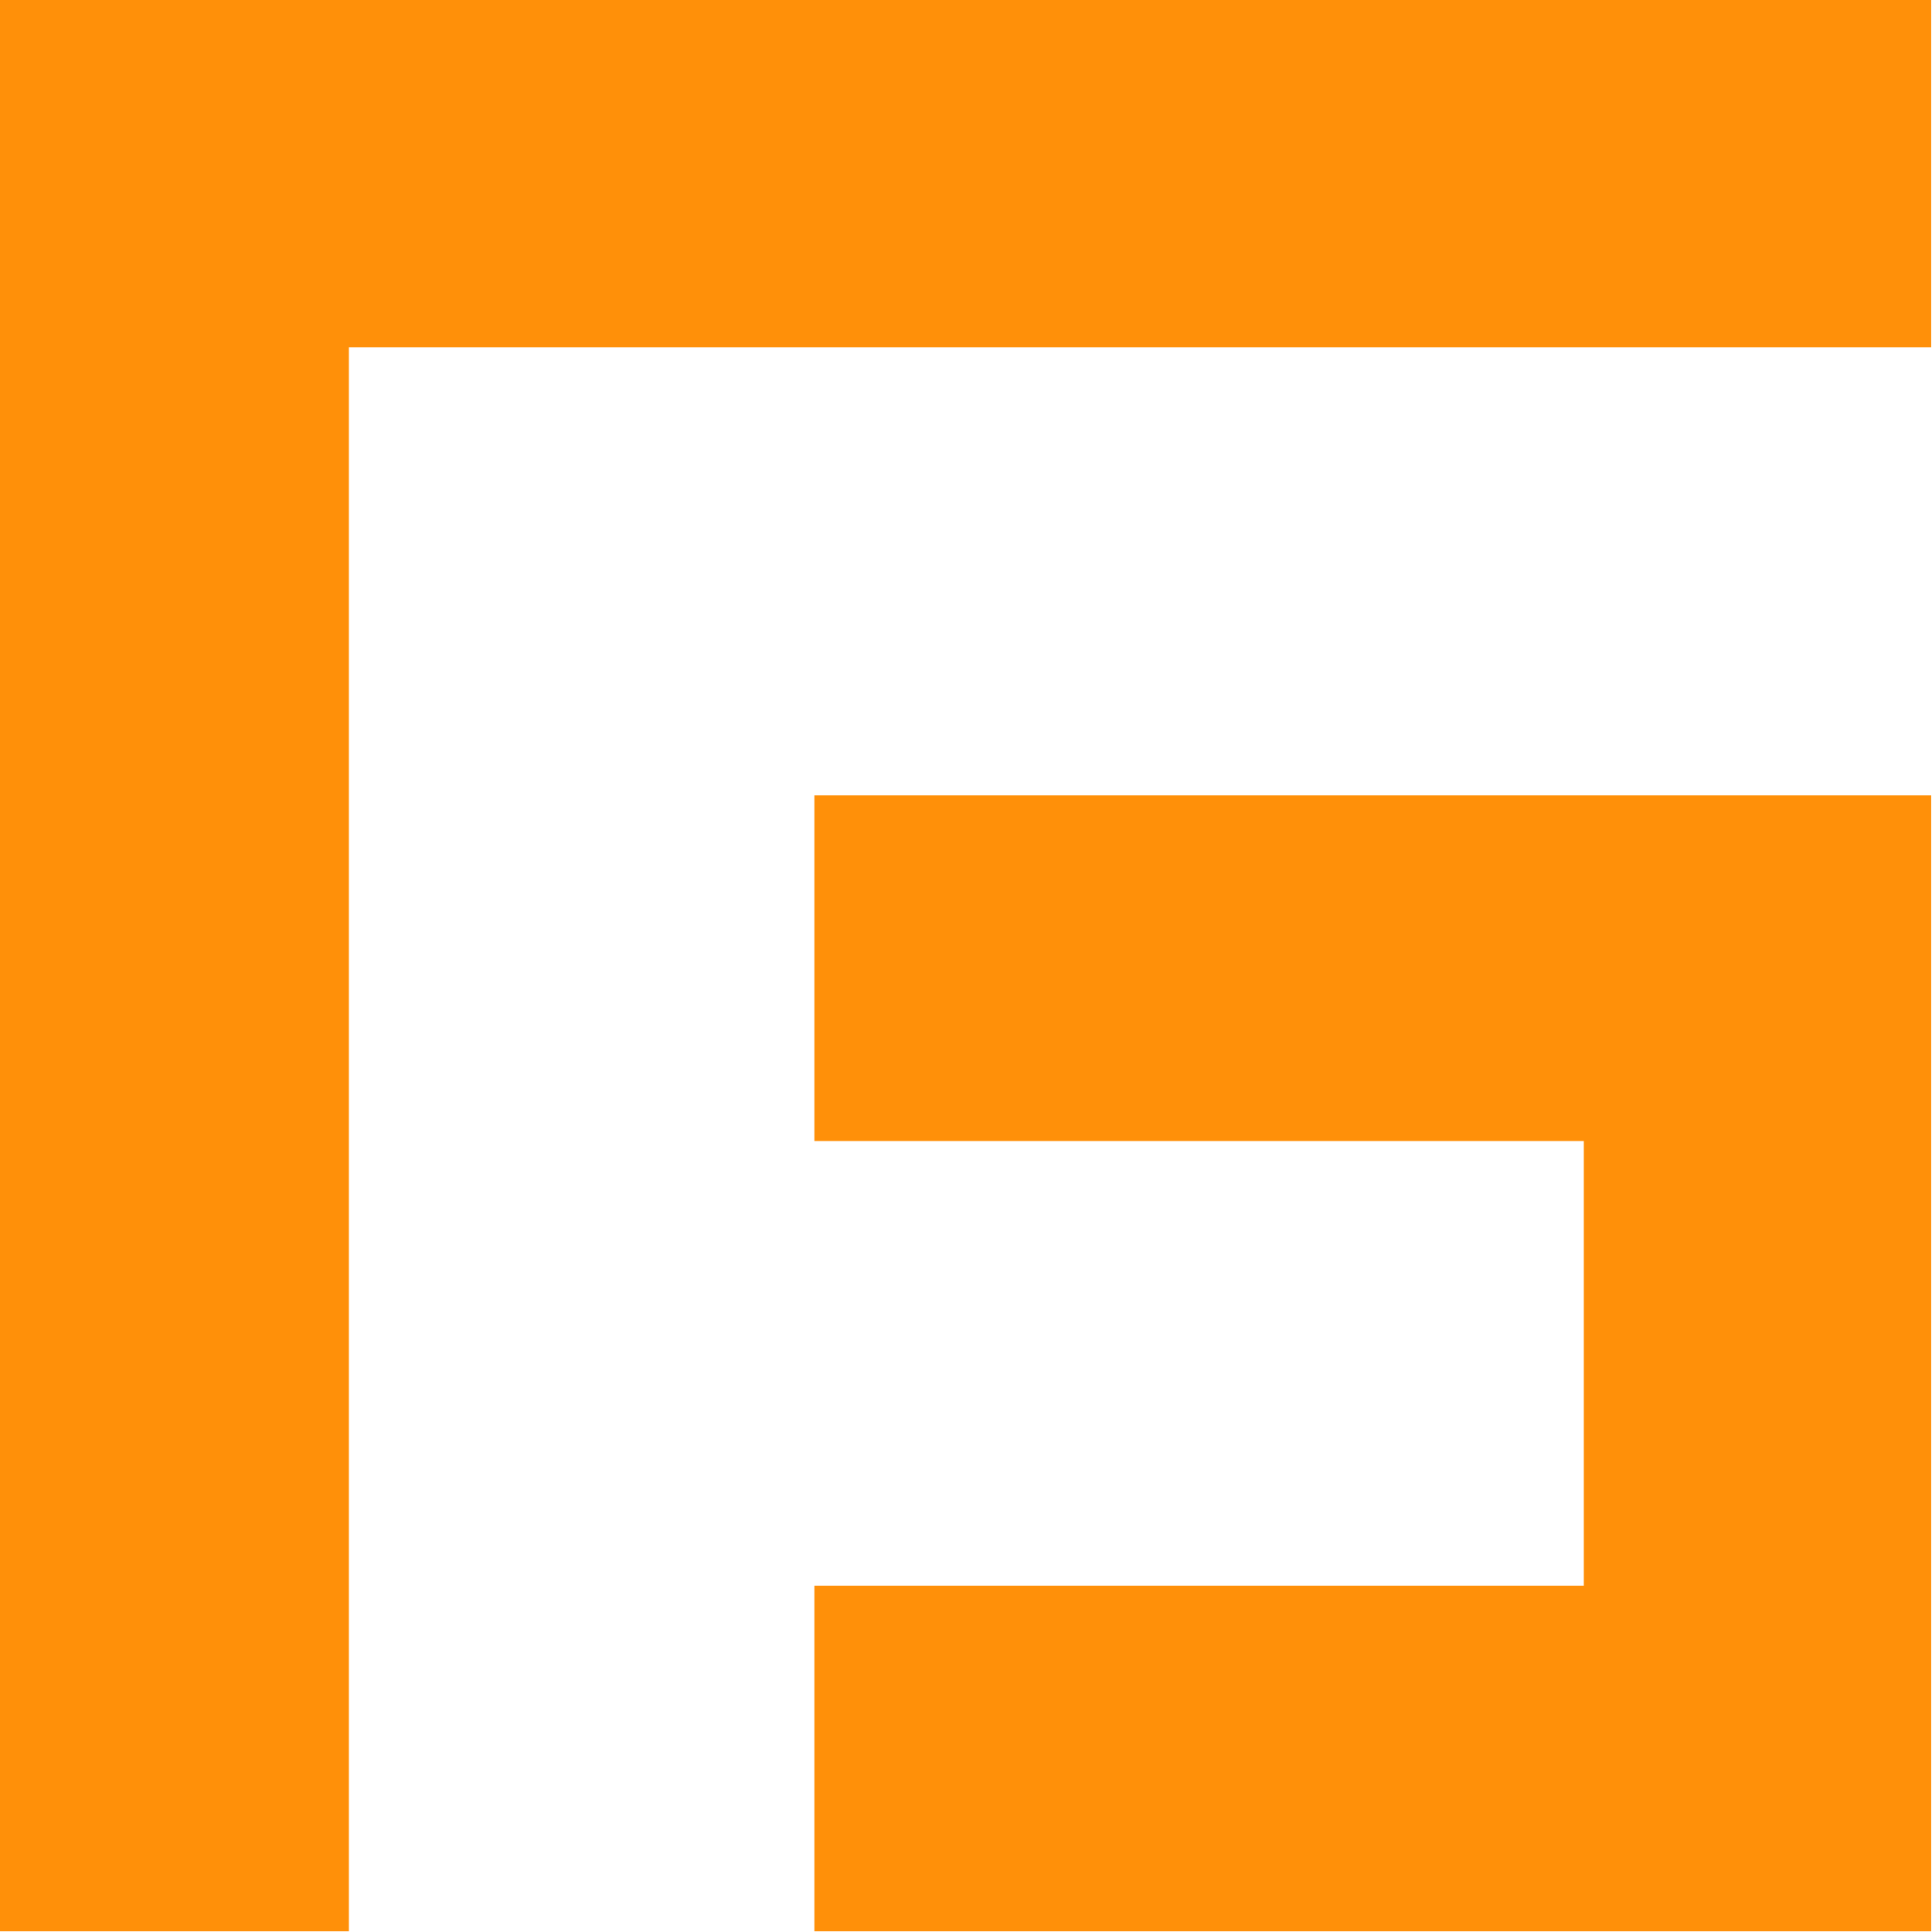
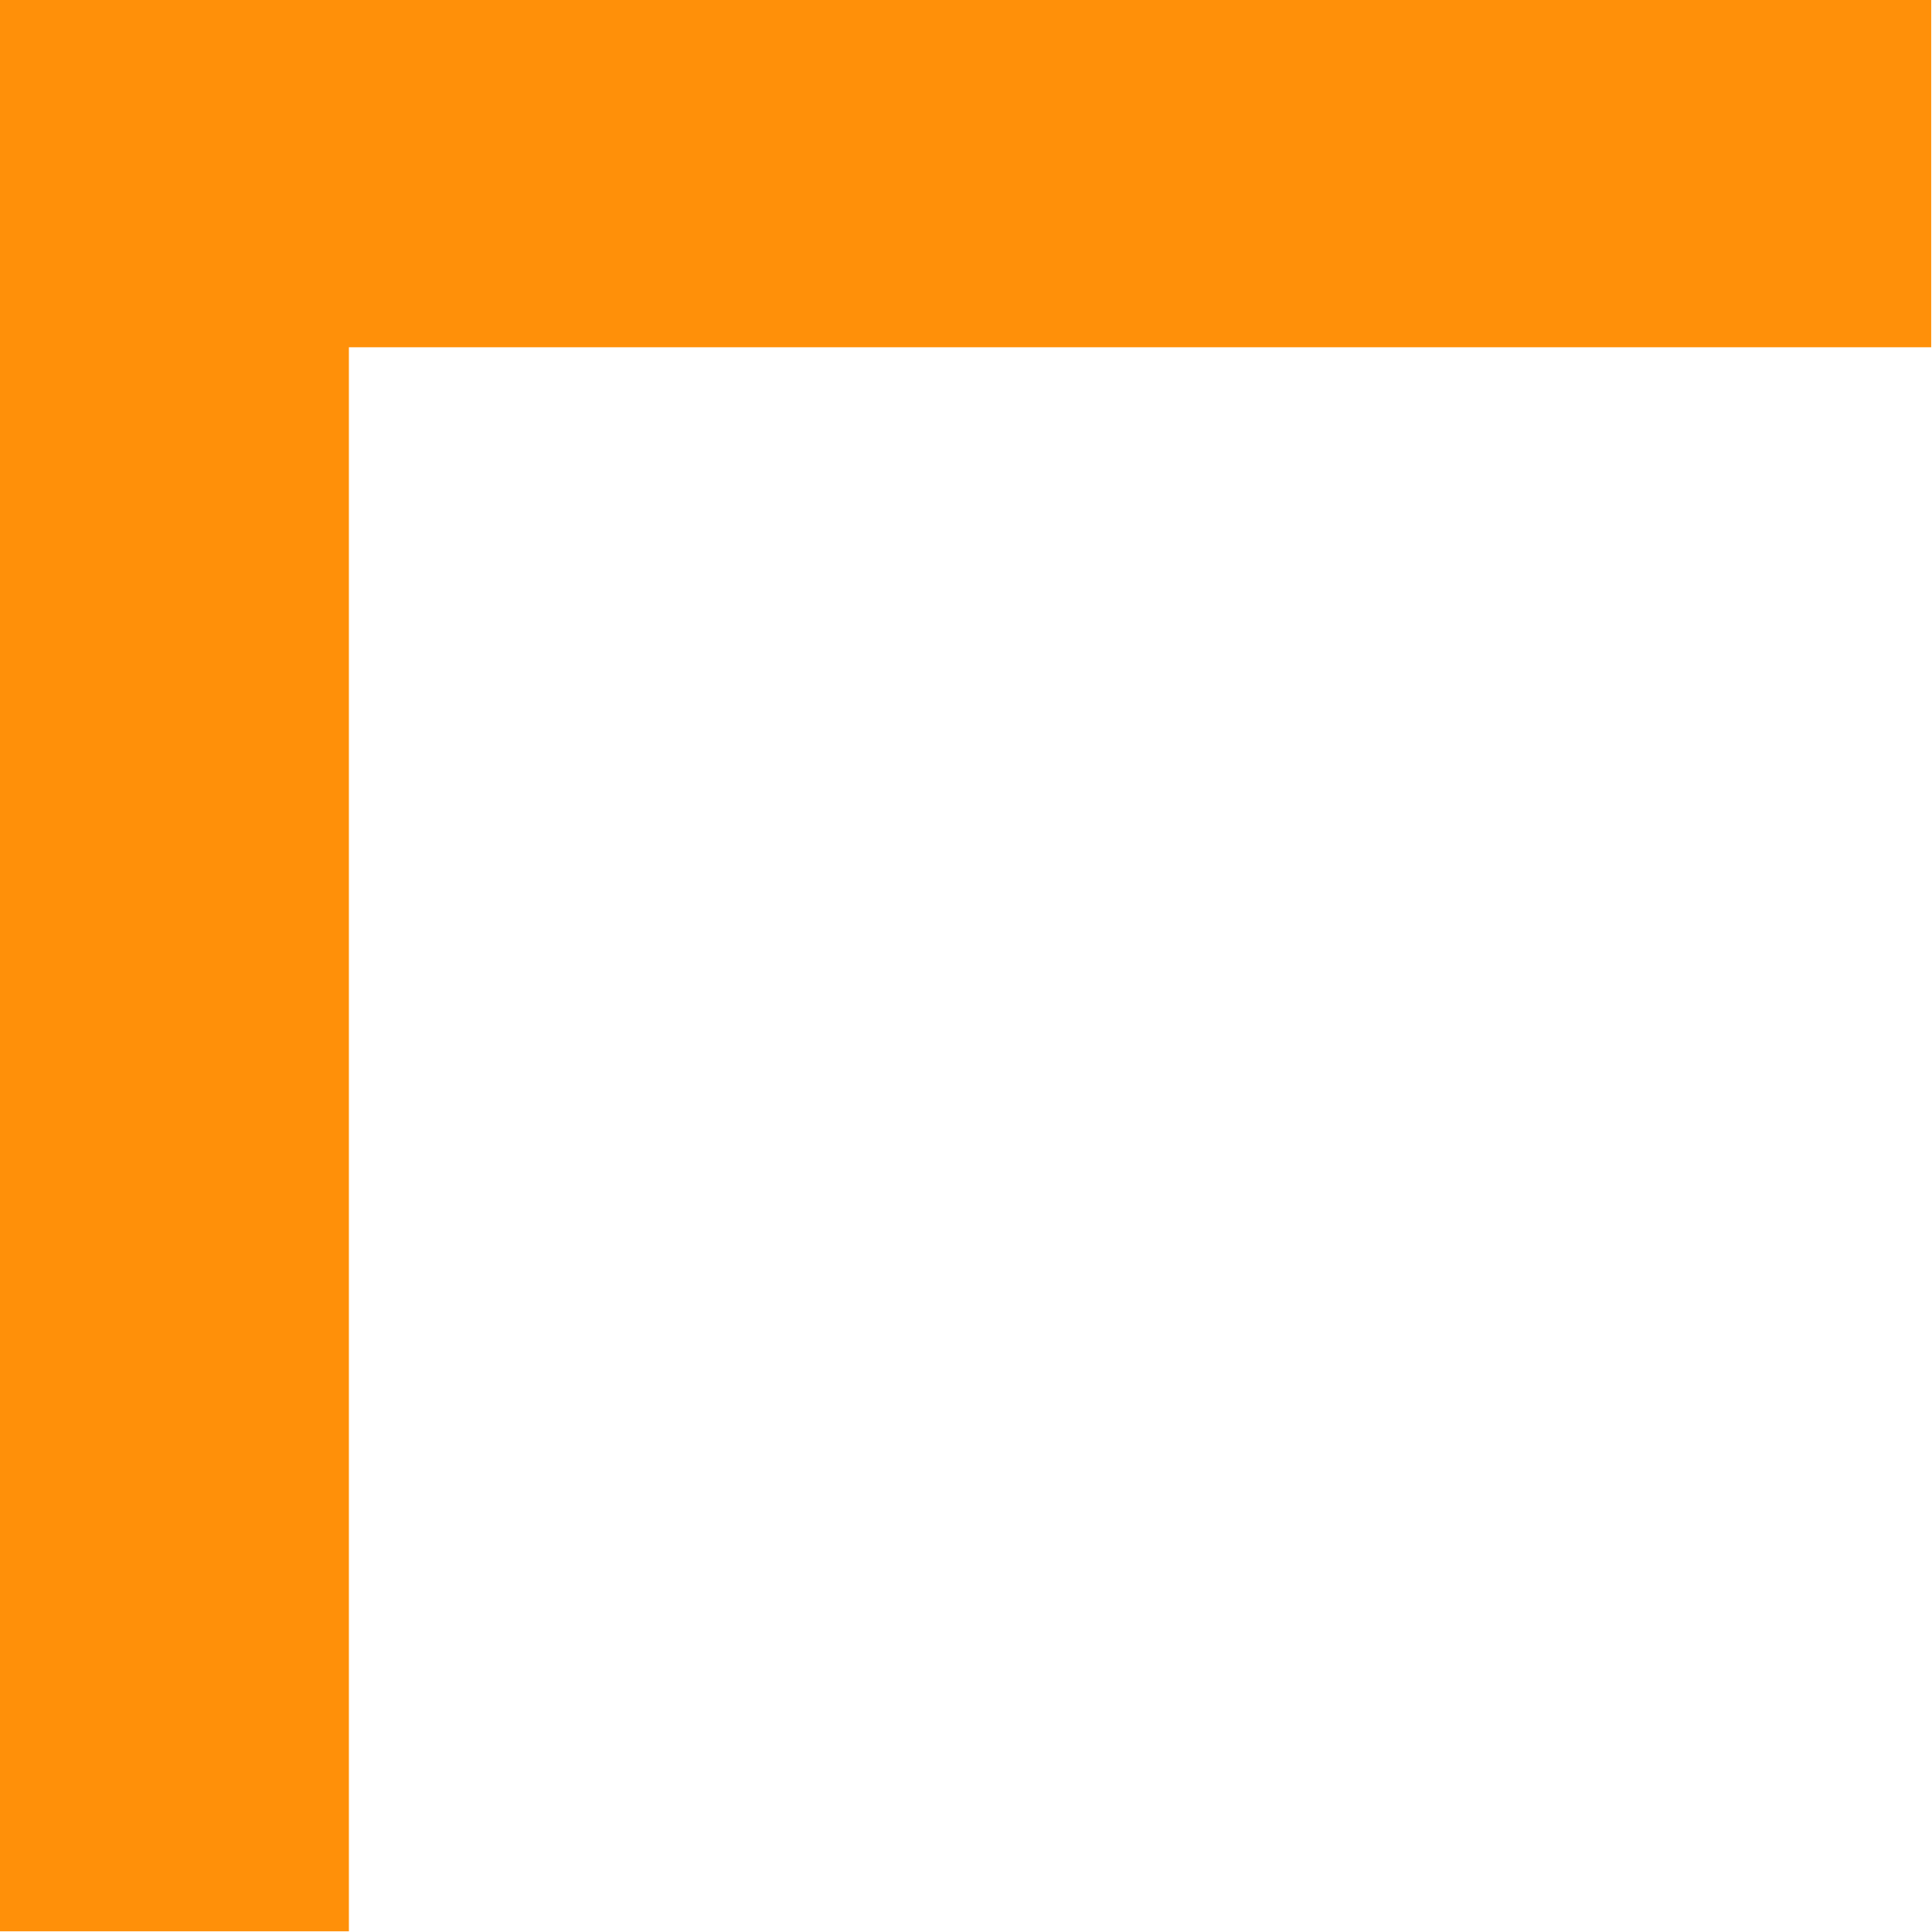
<svg xmlns="http://www.w3.org/2000/svg" width="100%" height="100%" viewBox="0 0 8794 8794" version="1.1" xml:space="preserve" style="fill-rule:evenodd;clip-rule:evenodd;stroke-linejoin:round;stroke-miterlimit:2;">
  <g transform="matrix(8.142,0,0,8.142,0,0)">
    <g transform="matrix(1.942,0,0,1.942,-530.288,-256.403)">
      <path d="M829,132L273,132L273,688L373.5,688L373.5,232L829,232L829,132Z" style="fill:rgb(255,144,9);" />
    </g>
    <g transform="matrix(1.942,0,0,1.942,-530.288,-256.403)">
-       <path d="M829,361L829,688L507.5,688L507.5,588.5L729,588.5L729,460.5L507.5,460.5L507.5,361L829,361Z" style="fill:rgb(255,144,9);" />
-     </g>
+       </g>
  </g>
</svg>